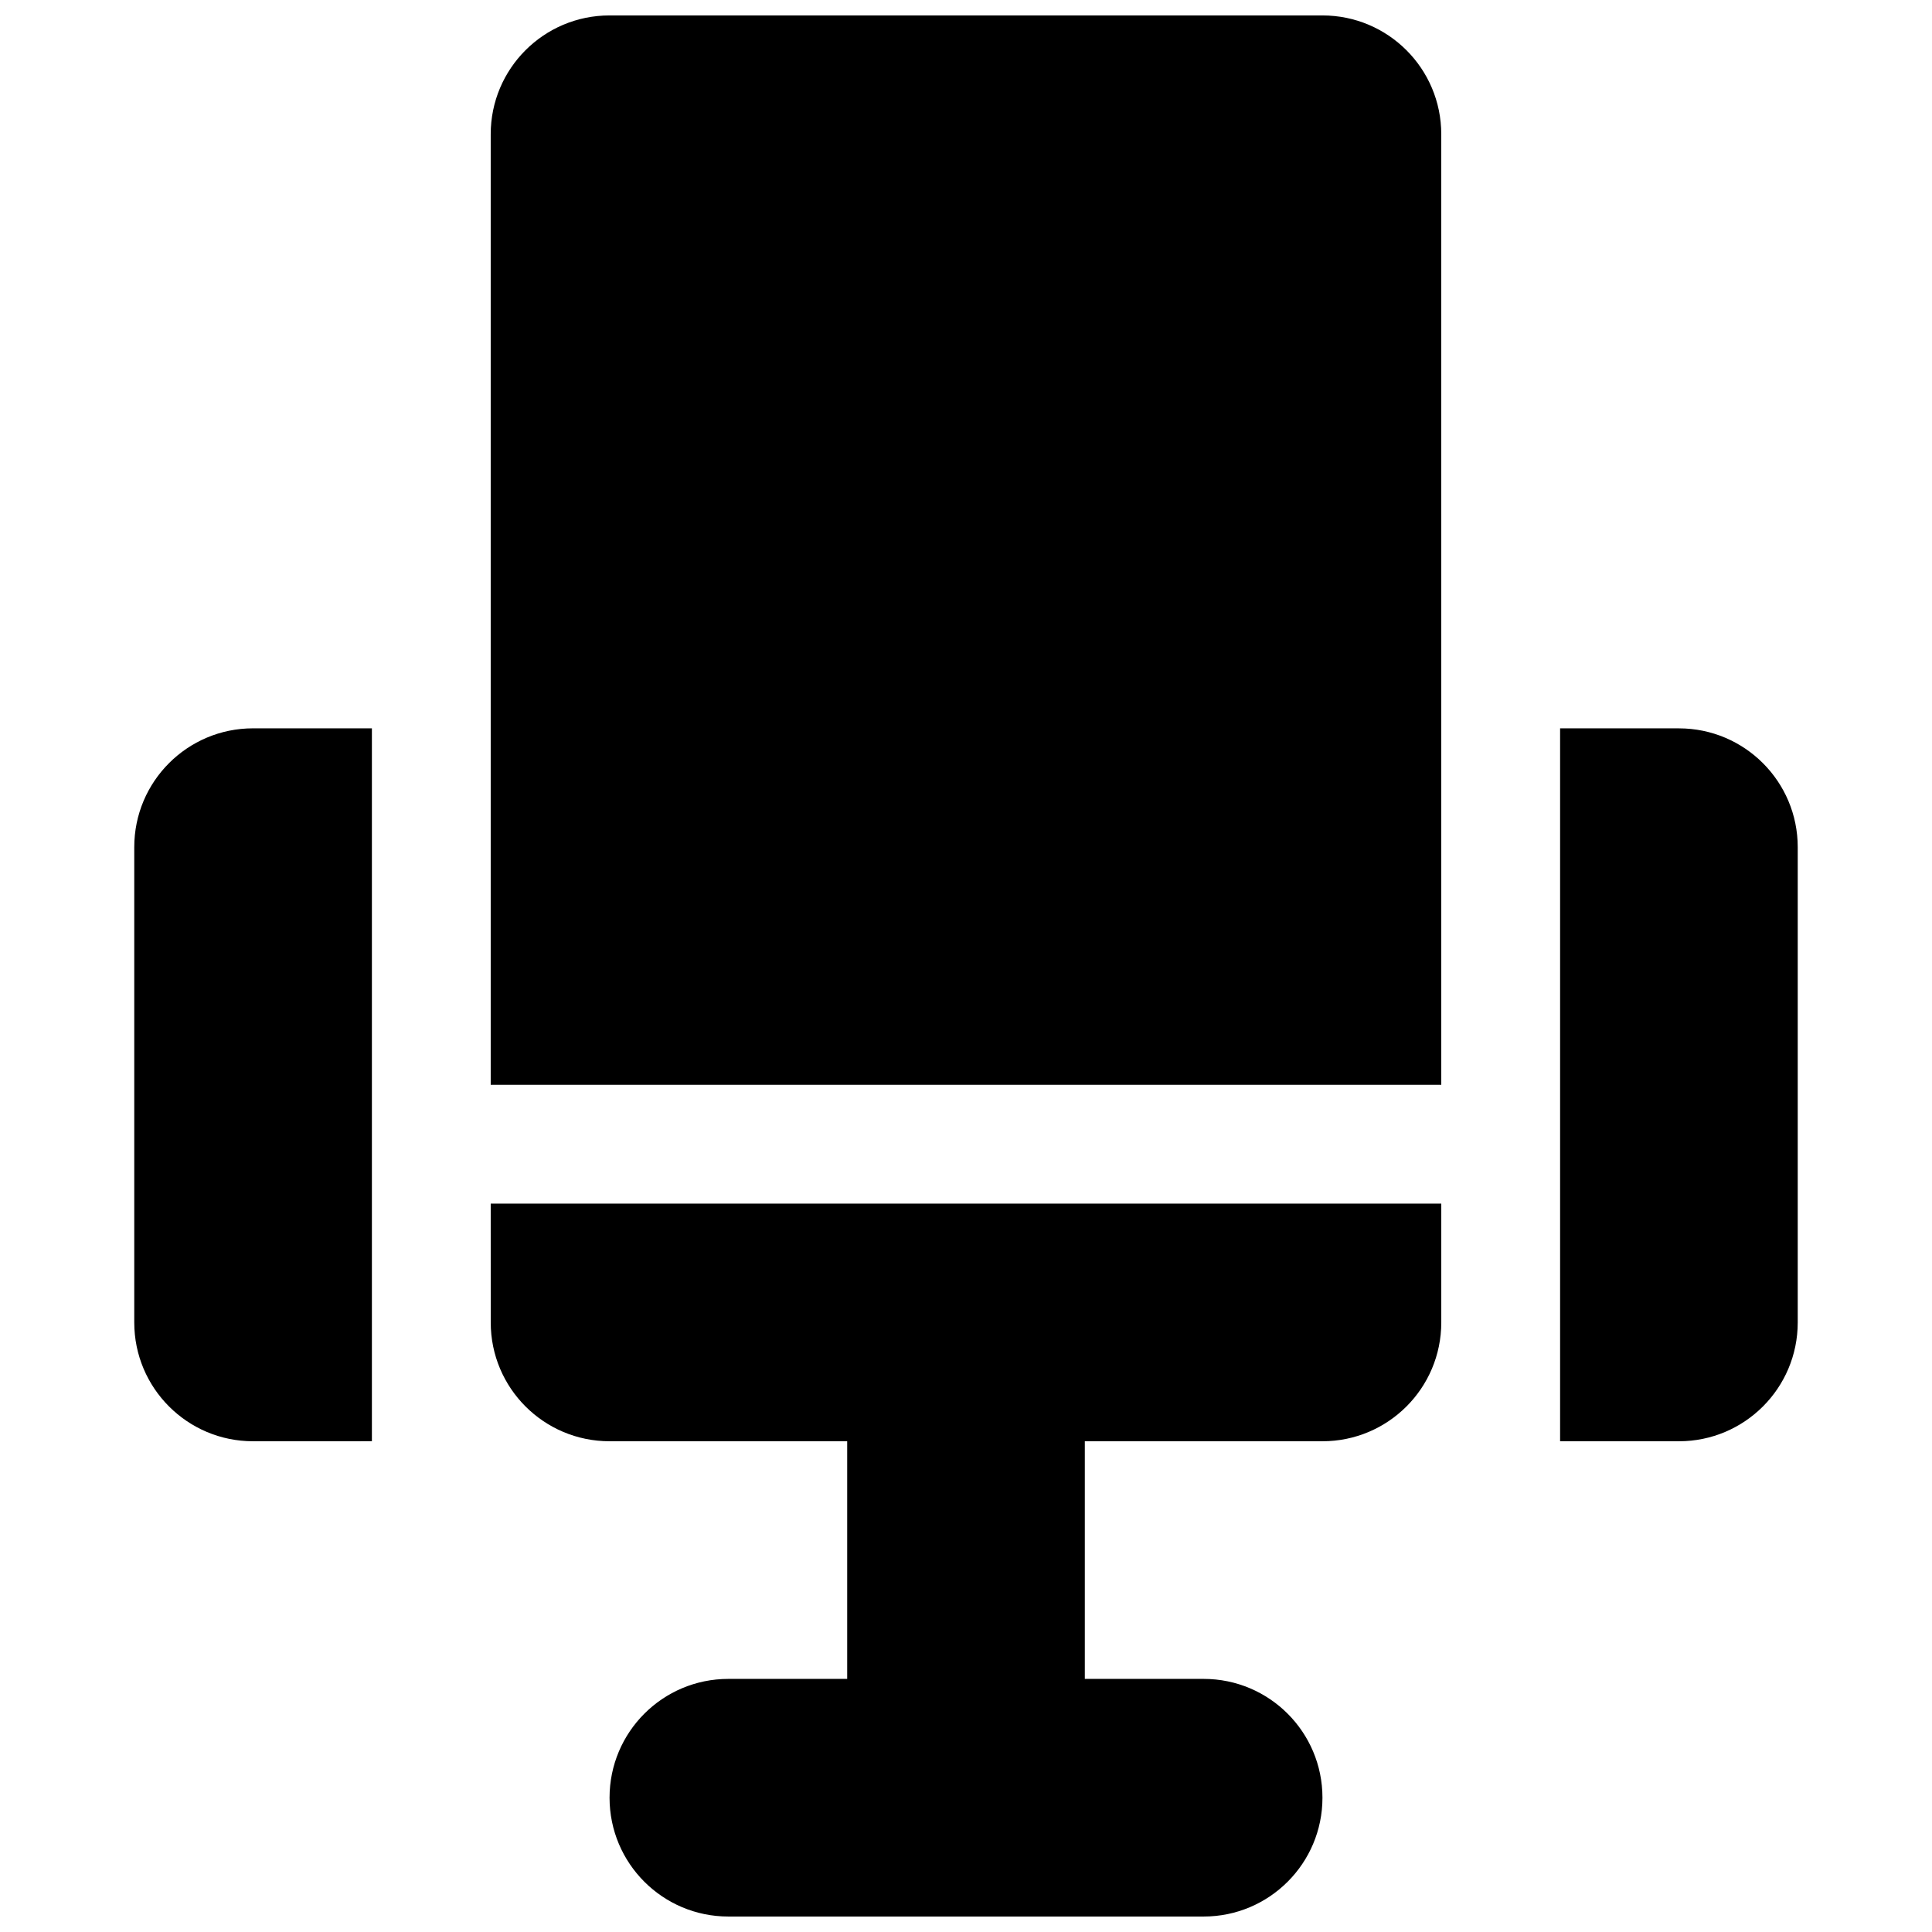
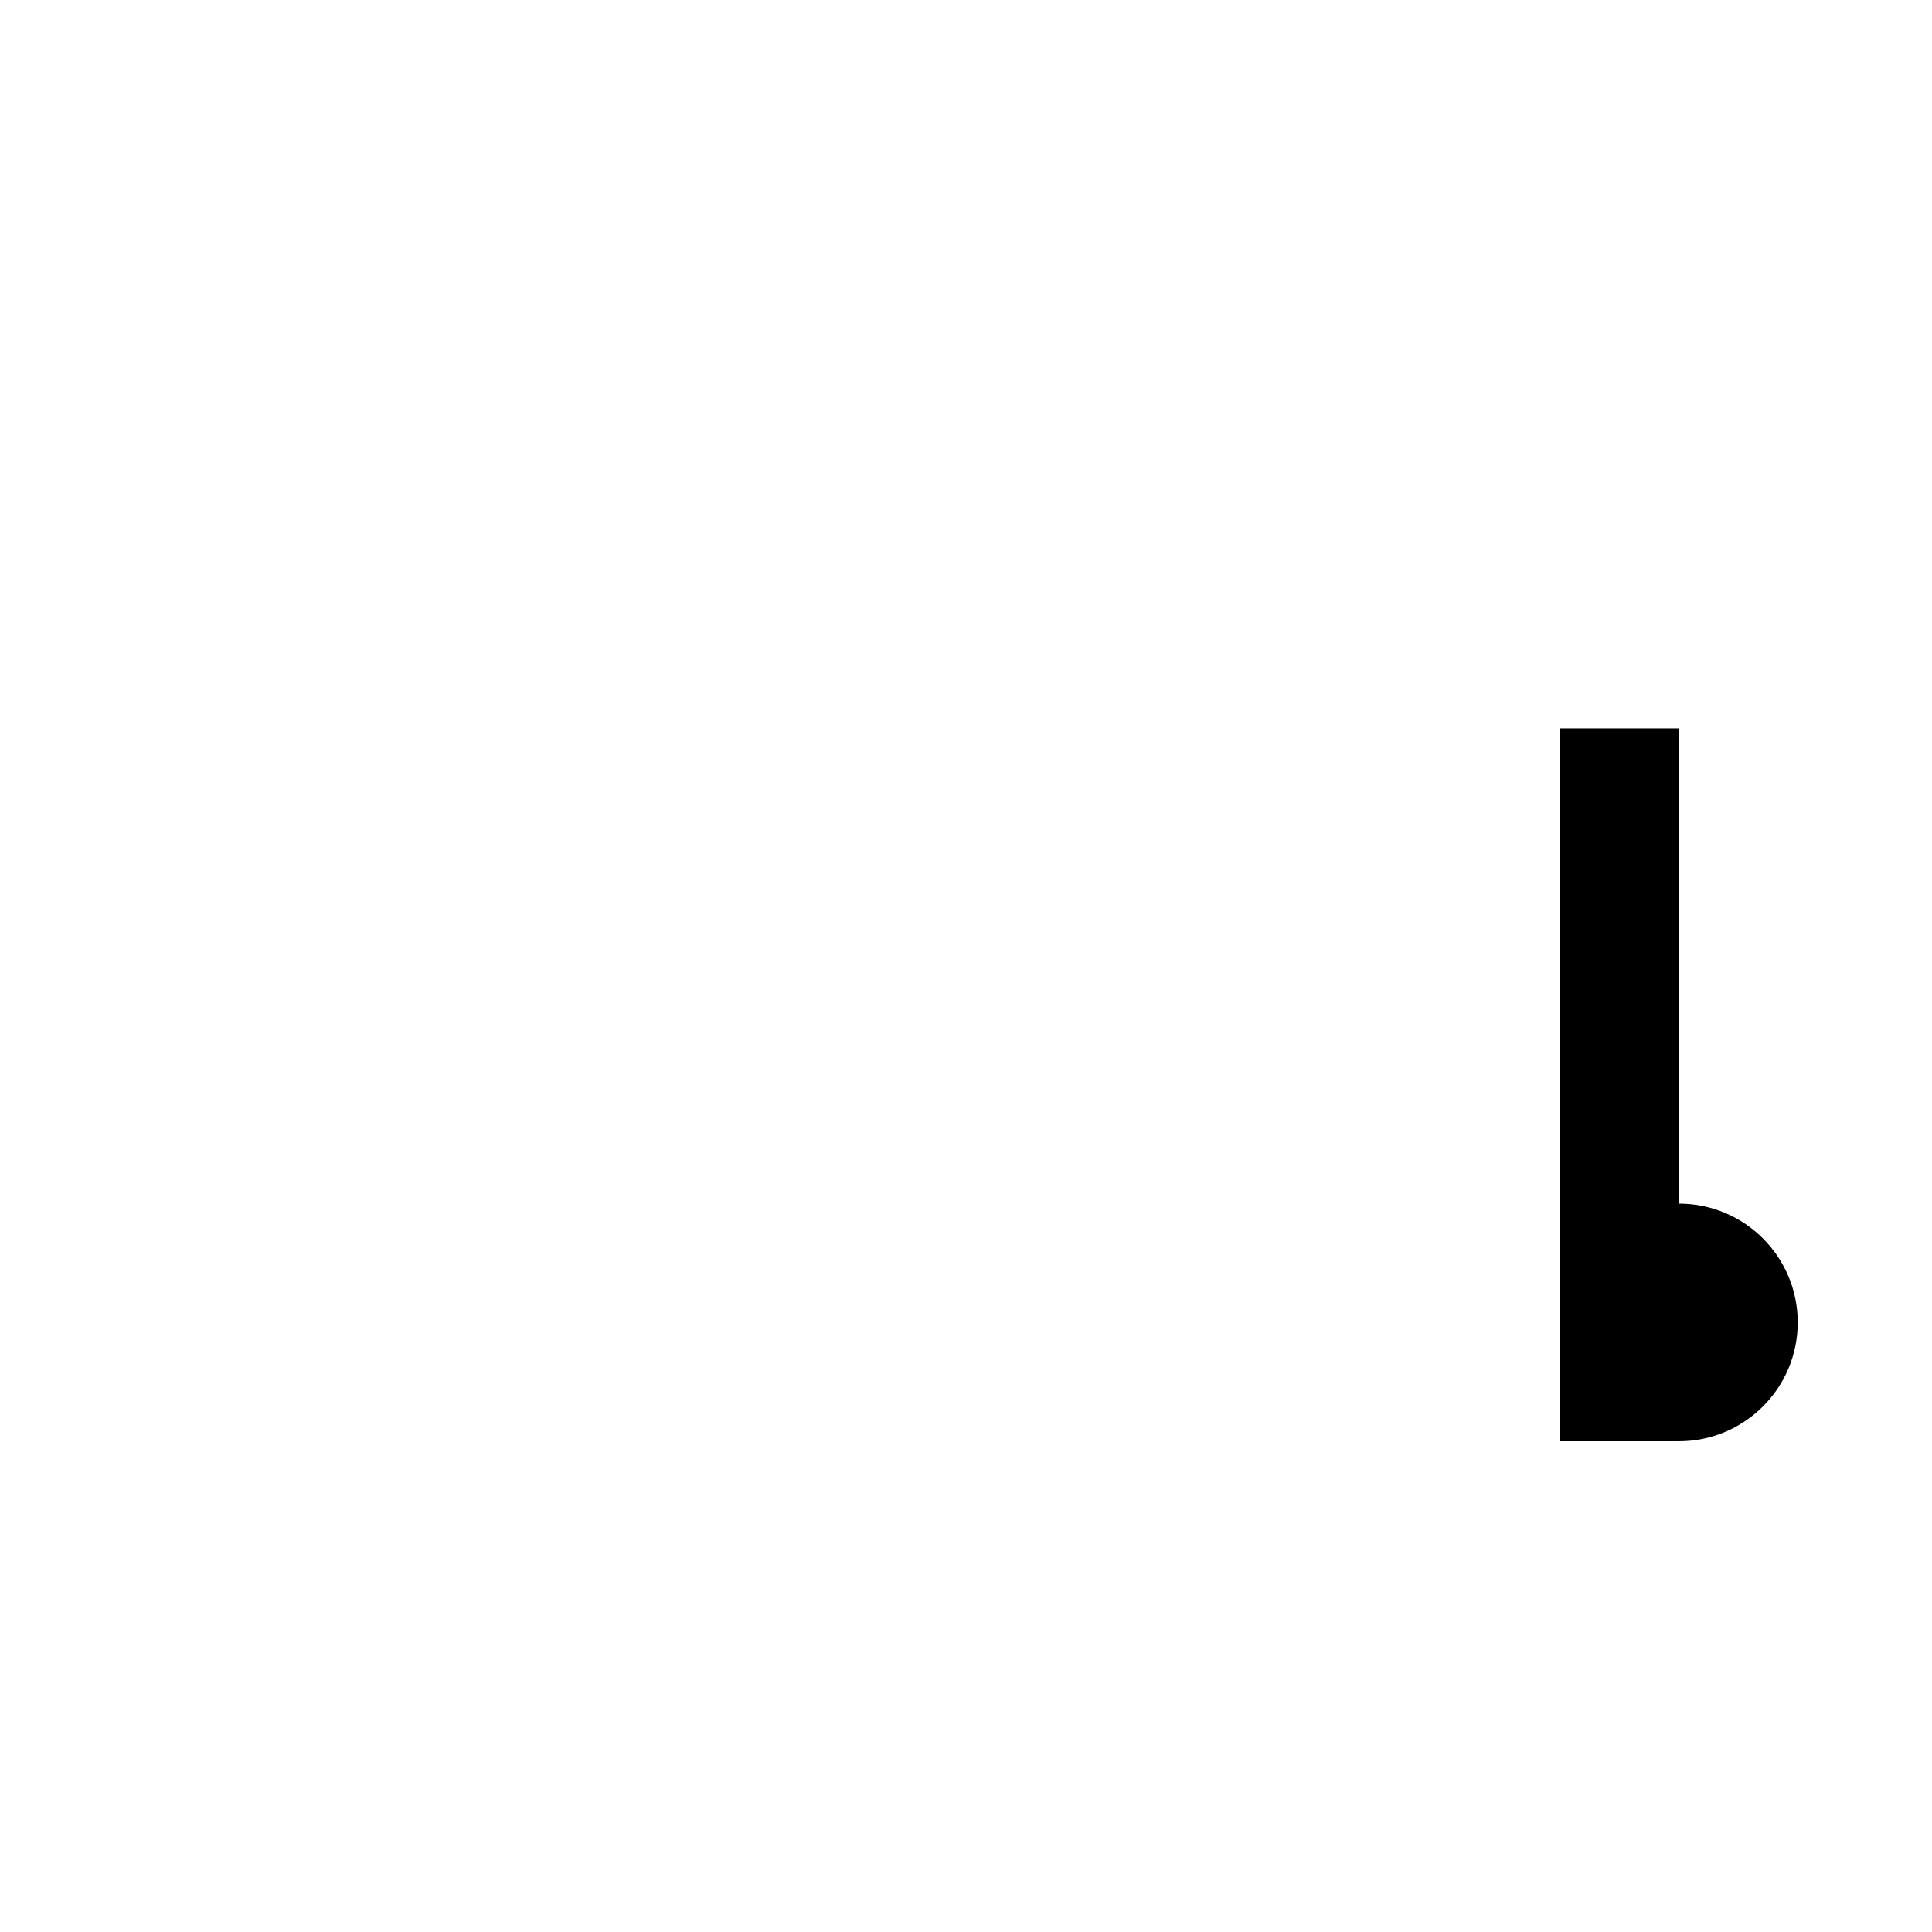
<svg xmlns="http://www.w3.org/2000/svg" width="800px" height="800px" version="1.1" viewBox="144 144 512 512">
  <defs>
    <clipPath id="b">
-       <path d="m274 462h252v189.9h-252z" />
-     </clipPath>
+       </clipPath>
    <clipPath id="a">
-       <path d="m274 148.09h252v283.91h-252z" />
-     </clipPath>
+       </clipPath>
  </defs>
  <g clip-path="url(#b)">
    <path d="m274.05 494.46c0 17.398 14.09 31.488 31.488 31.488h62.977v62.977h-31.488c-17.398 0-31.488 14.09-31.488 31.488 0 17.398 14.09 31.488 31.488 31.488h125.95c17.383 0 31.488-14.09 31.488-31.488 0-17.398-14.105-31.488-31.488-31.488h-31.488v-62.977h62.977c17.383 0 31.488-14.09 31.488-31.488v-31.488l-251.91 0.004z" />
  </g>
  <g clip-path="url(#a)">
    <path d="m494.46 148.09h-188.93c-17.398 0-31.488 14.09-31.488 31.488v251.91h251.91l-0.004-251.91c0-17.398-14.105-31.488-31.488-31.488z" />
  </g>
-   <path d="m179.58 368.51v125.95c0 17.398 14.09 31.488 31.473 31.488l31.504-0.004v-188.93h-31.504c-17.383 0-31.473 14.09-31.473 31.488z" />
-   <path d="m588.93 337.02h-31.488v188.93h31.488c17.383 0 31.488-14.09 31.488-31.488v-125.95c0-17.398-14.105-31.488-31.488-31.488z" />
+   <path d="m588.93 337.02h-31.488v188.93h31.488c17.383 0 31.488-14.09 31.488-31.488c0-17.398-14.105-31.488-31.488-31.488z" />
</svg>